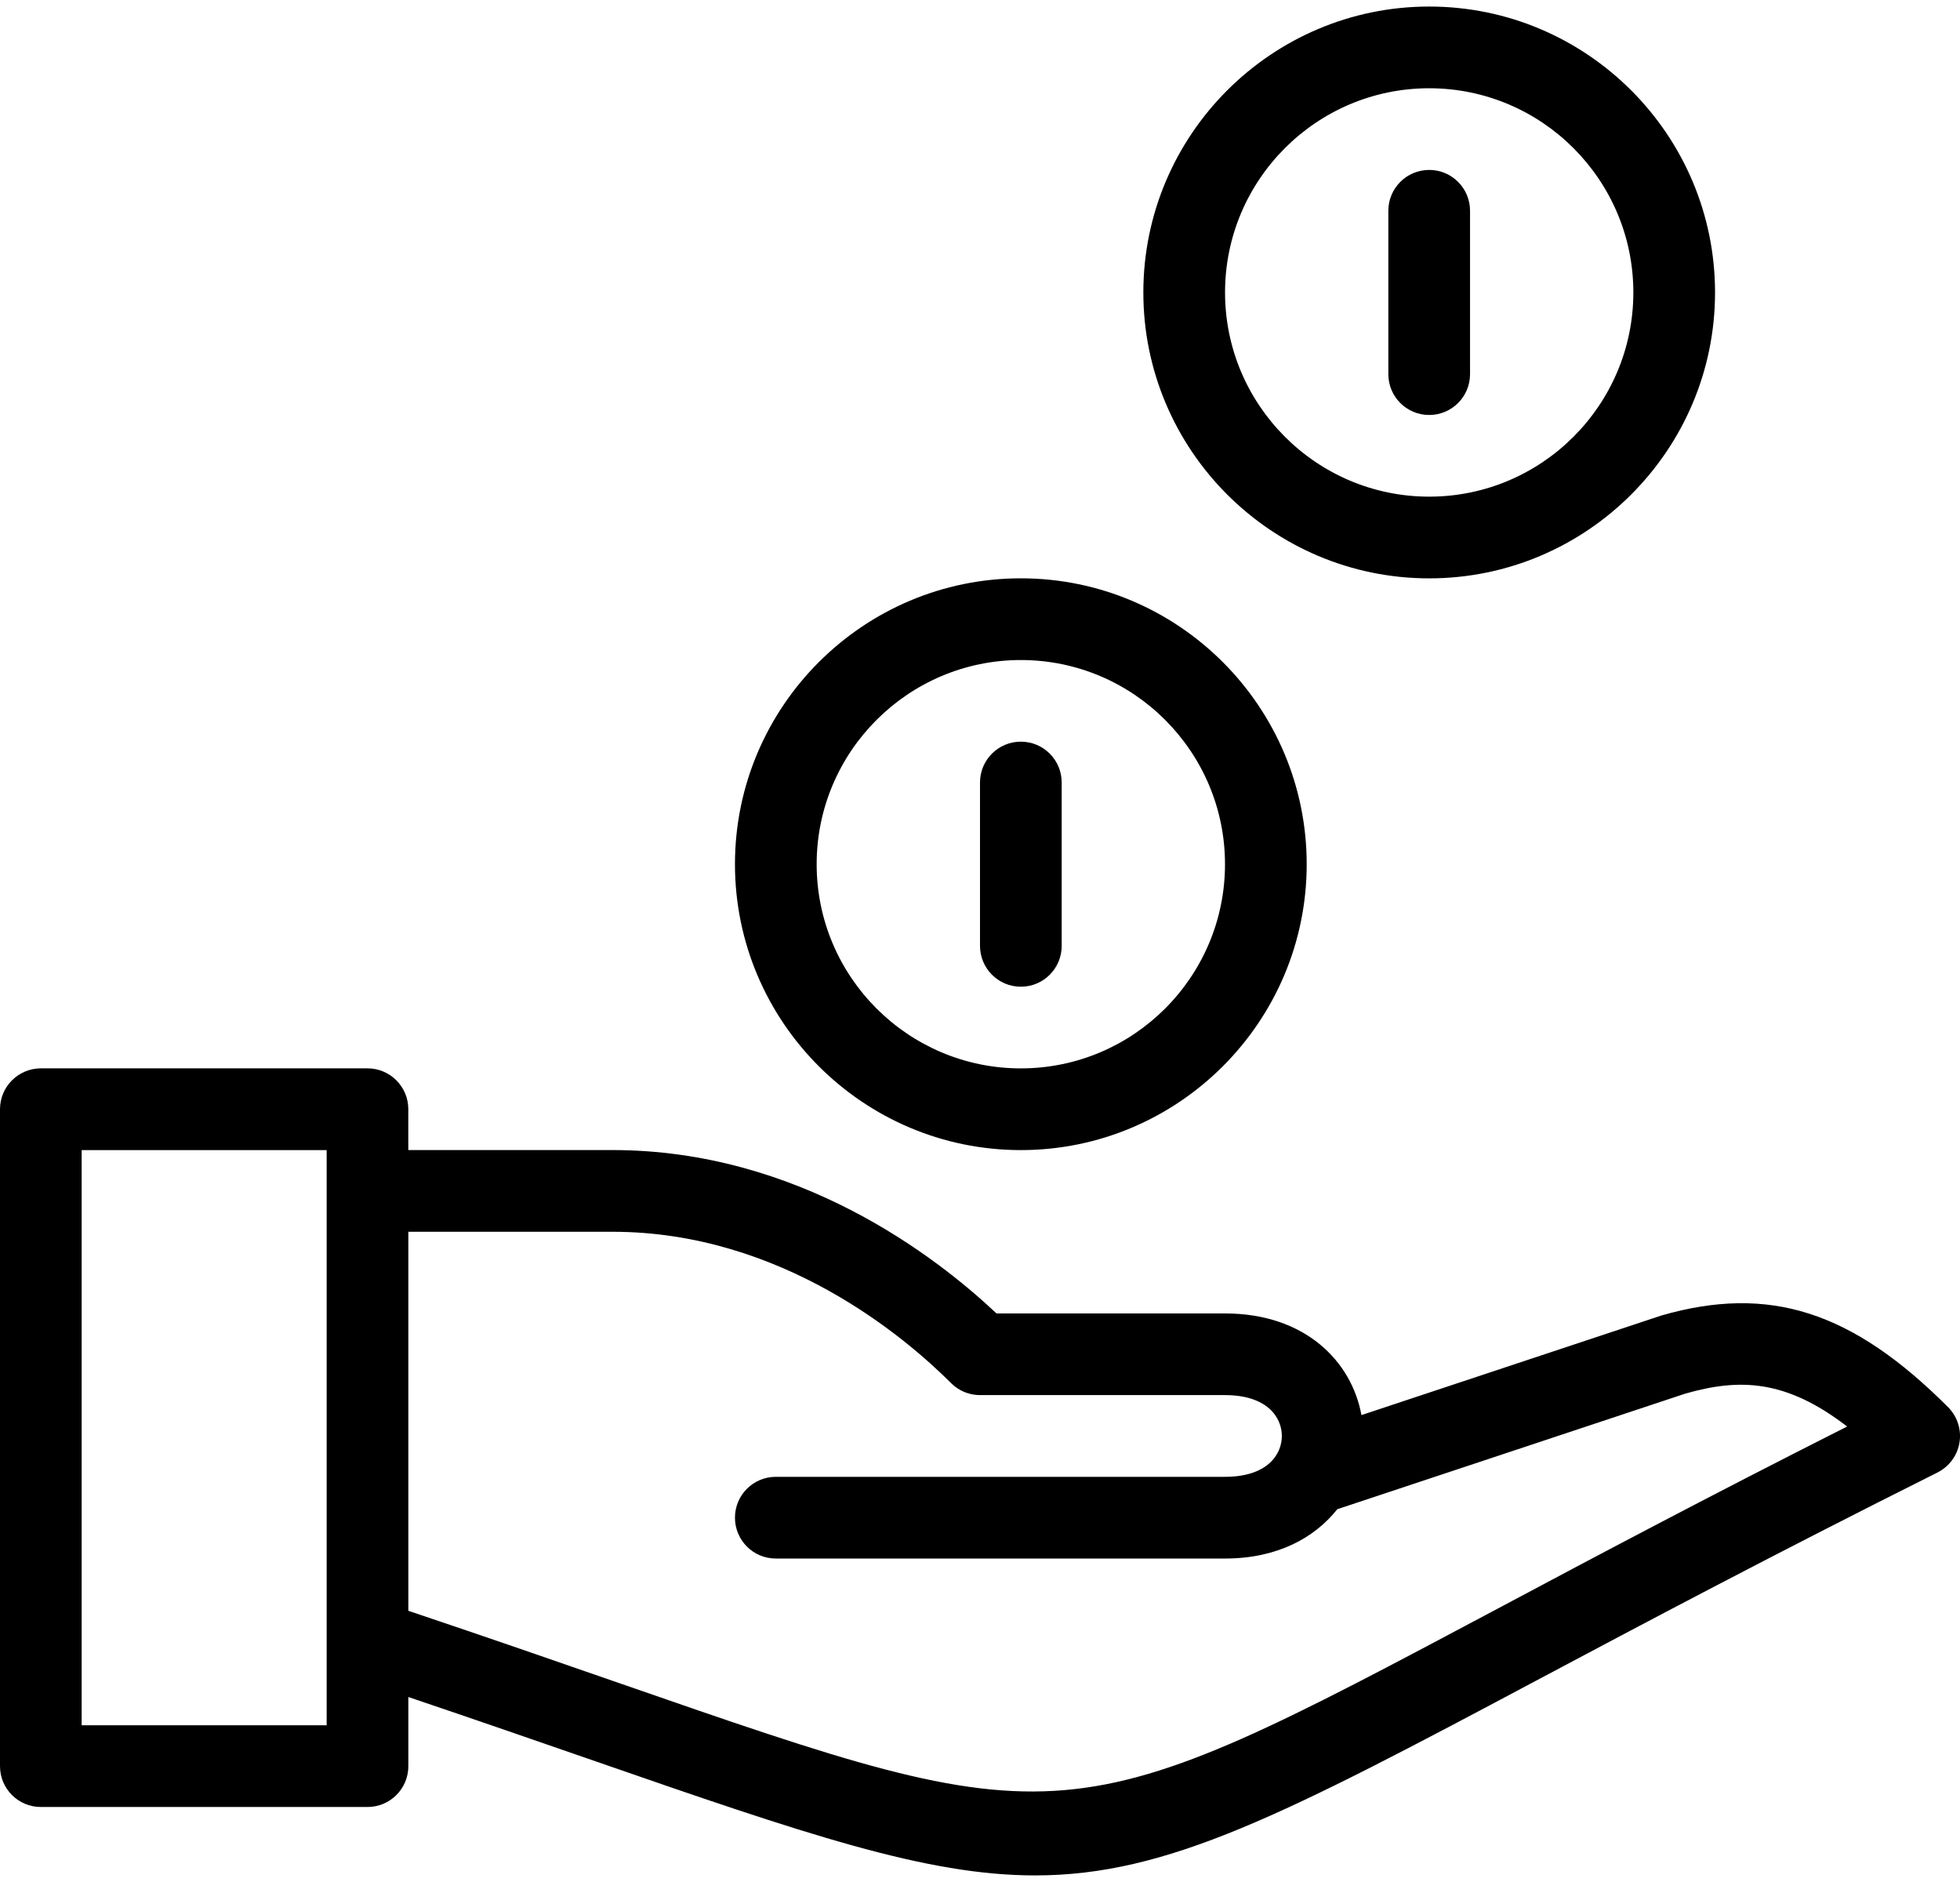
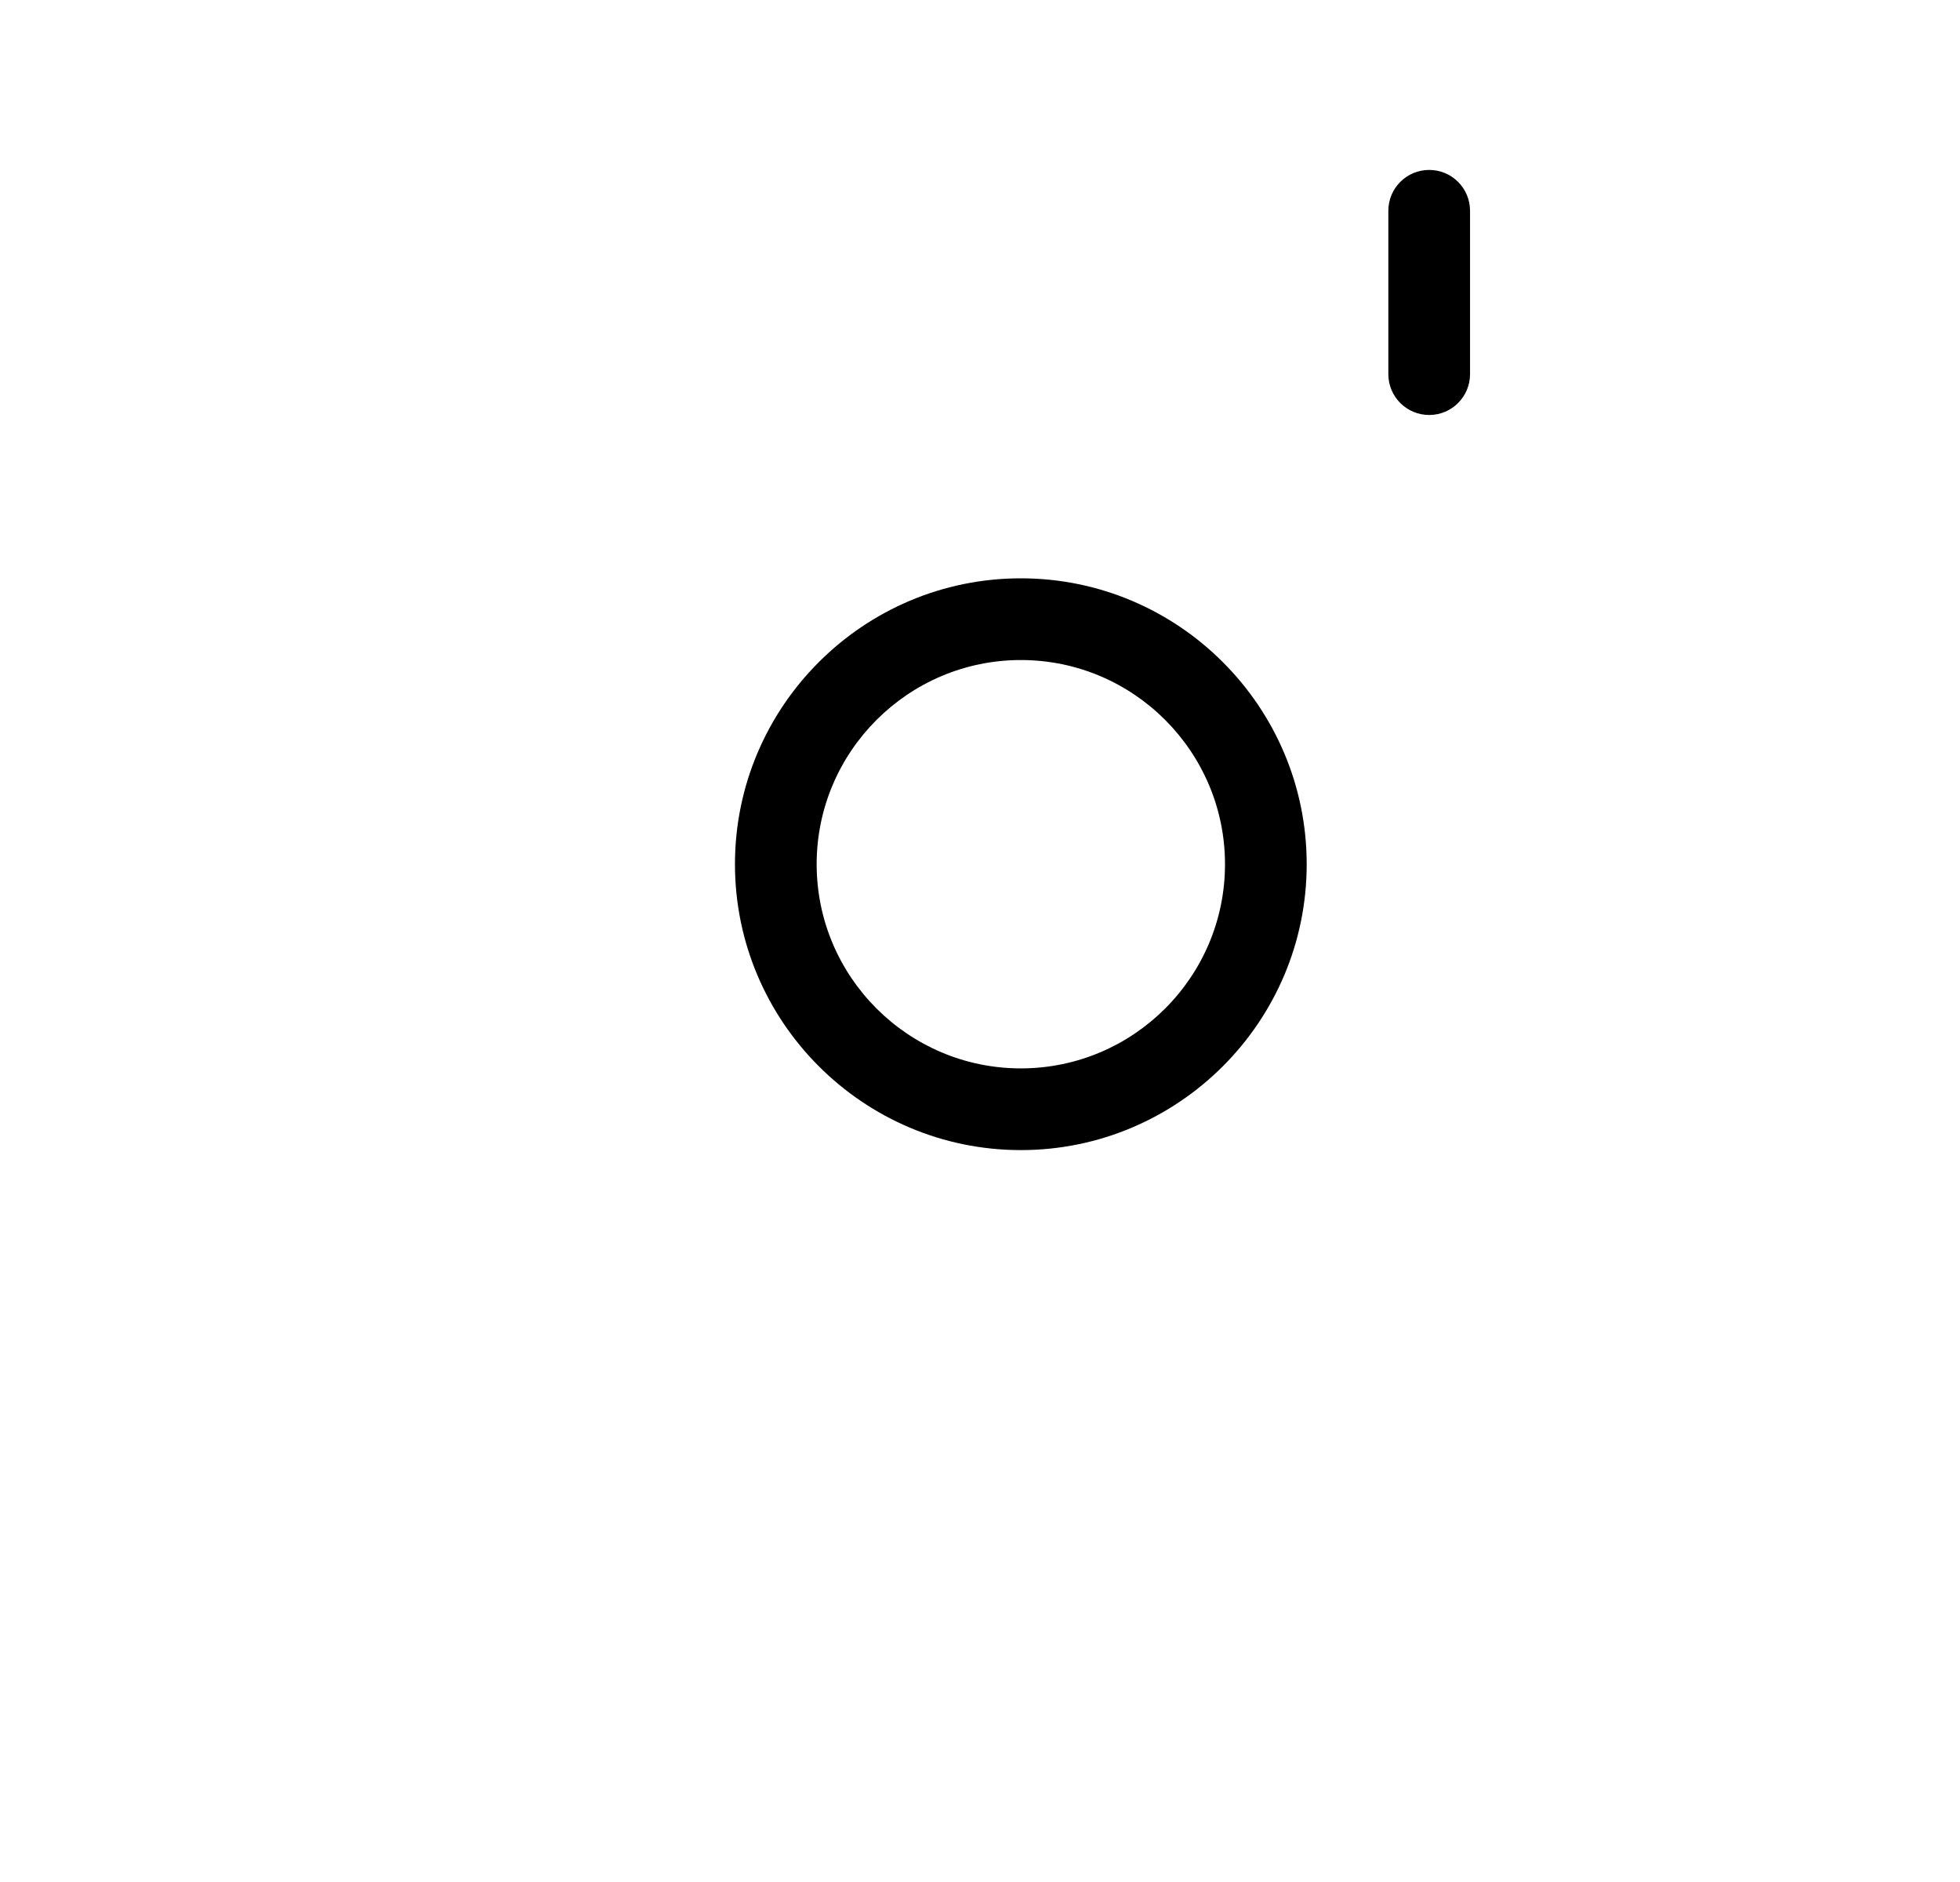
<svg xmlns="http://www.w3.org/2000/svg" version="1.1" id="Ebene_1" x="0px" y="0px" viewBox="0 0 50 48" style="enable-background:new 0 0 50 48;" xml:space="preserve">
  <g>
-     <path d="M49.695,35.888c-2.445-2.445-4.557-3.129-7.314-2.336l-7.651,2.54c-0.245-1.36-1.427-2.593-3.48-2.593h-5.829   c-1.549-1.459-5.062-4.167-9.797-4.167h-5.208v-1.042c0-0.576-0.466-1.042-1.042-1.042H1.042C0.466,27.25,0,27.715,0,28.291v16.754   c0,0.576,0.466,1.042,1.042,1.042h8.333c0.576,0,1.042-0.466,1.042-1.042v-1.763c1.753,0.592,3.313,1.133,4.701,1.614   c5.468,1.898,8.516,2.936,11.287,2.936c3.383,0,6.352-1.546,12.787-4.97c2.671-1.42,5.994-3.186,10.233-5.306   c0.299-0.151,0.509-0.435,0.562-0.765C50.041,36.462,49.931,36.124,49.695,35.888z M8.333,44.003h-6.25V29.333h6.25V44.003z    M38.215,41.023c-11.017,5.861-11.017,5.861-22.414,1.906c-1.565-0.544-3.352-1.163-5.384-1.846v-9.667h5.208   c4.311,0,7.478,2.7,8.638,3.861c0.195,0.195,0.46,0.305,0.737,0.305h6.251c1.07,0,1.449,0.562,1.449,1.042   c0,0.48-0.378,1.042-1.449,1.042H19.791c-0.576,0-1.042,0.466-1.042,1.042c0,0.576,0.466,1.042,1.042,1.042h11.459   c1.33,0,2.282-0.525,2.865-1.258l8.88-2.949c1.375-0.391,2.557-0.368,4.126,0.84C43.504,38.209,40.599,39.753,38.215,41.023z" />
-     <path d="M36.459,14.751c4.02,0,7.292-3.271,7.292-7.292c0-4.02-3.271-7.292-7.292-7.292c-4.02,0-7.292,3.271-7.292,7.292   C29.167,11.479,32.439,14.751,36.459,14.751z M36.459,2.251c2.873,0,5.208,2.337,5.208,5.208c0,2.872-2.336,5.208-5.208,5.208   s-5.208-2.337-5.208-5.208C31.251,4.588,33.586,2.251,36.459,2.251z" />
    <path d="M26.042,29.333c4.02,0,7.292-3.271,7.292-7.291c0-4.02-3.271-7.292-7.292-7.292c-4.021,0-7.293,3.271-7.293,7.292   C18.75,26.061,22.021,29.333,26.042,29.333z M26.042,16.834c2.873,0,5.208,2.337,5.208,5.208c0,2.872-2.336,5.207-5.208,5.207   s-5.209-2.336-5.209-5.207C20.833,19.171,23.17,16.834,26.042,16.834z" />
-     <path d="M26.042,25.166c0.576,0,1.042-0.466,1.042-1.042v-4.166c0-0.576-0.466-1.042-1.042-1.042s-1.042,0.466-1.042,1.042v4.166   C25.001,24.7,25.467,25.166,26.042,25.166z" />
    <path d="M36.459,10.584c0.576,0,1.042-0.466,1.042-1.042V5.376c0-0.576-0.466-1.042-1.042-1.042c-0.576,0-1.042,0.466-1.042,1.042   v4.167C35.417,10.118,35.883,10.584,36.459,10.584z" />
  </g>
</svg>